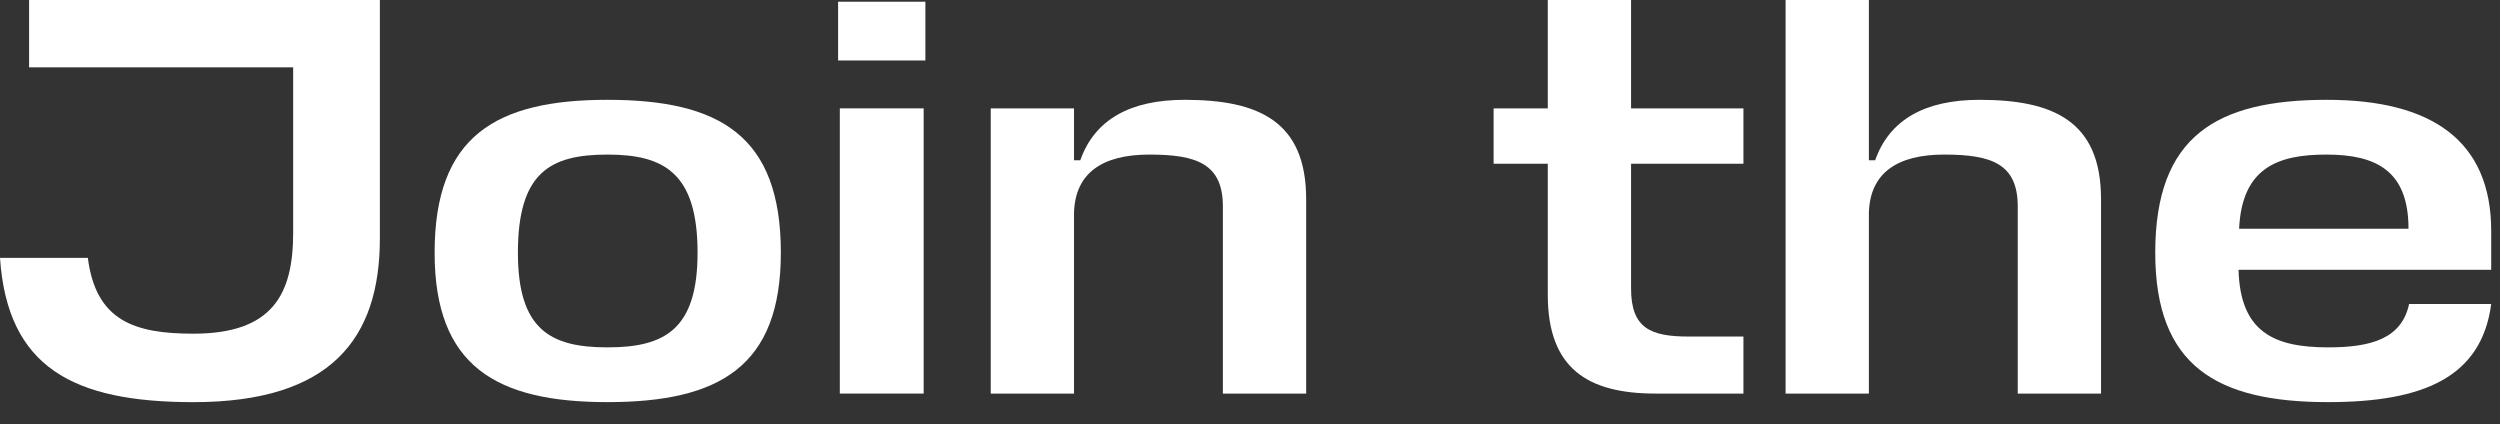
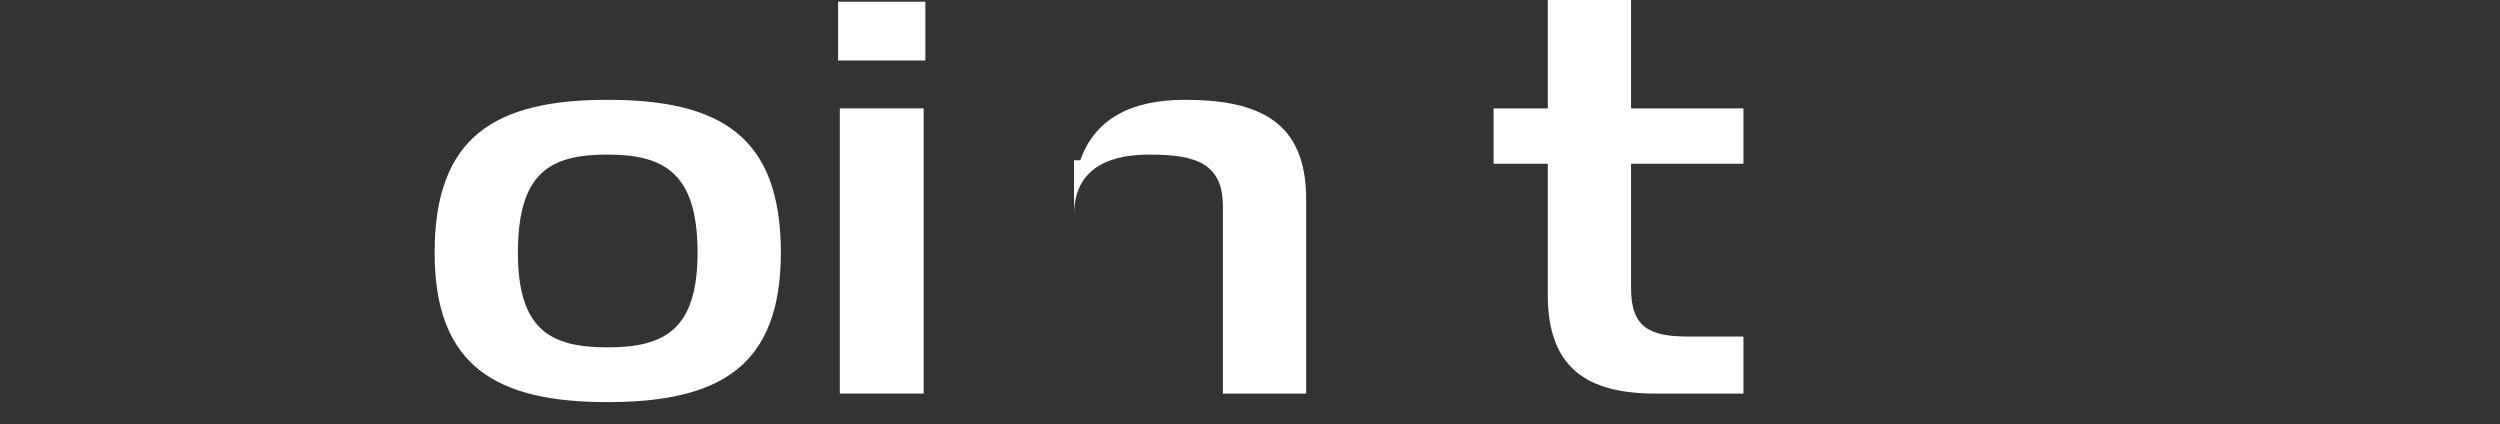
<svg xmlns="http://www.w3.org/2000/svg" fill="none" height="100%" overflow="visible" preserveAspectRatio="none" style="display: block;" viewBox="0 0 112 19" width="100%">
  <rect x="0" y="0" width="112" height="19" fill="#333333" stroke="none" />
  <g id="Group 1171273784">
    <g id="Join the Journey">
-       <path d="M111.606 10.35V12.087H100.286C100.363 14.872 101.87 15.562 104.298 15.562C106.215 15.562 107.594 15.179 107.927 13.62H111.606C111.172 16.917 108.54 18.015 104.298 18.015C99.315 18.015 96.555 16.406 96.555 11.32C96.555 6.082 99.315 4.472 104.247 4.472C108.923 4.472 111.606 6.286 111.606 10.35ZM104.221 6.925C102.049 6.925 100.439 7.513 100.312 10.247H107.901C107.901 7.641 106.445 6.925 104.221 6.925Z" fill="white" id="Vector" />
-       <path d="M90.395 17.632V9.251C90.395 7.334 89.219 6.925 87.099 6.925C85.003 6.925 83.777 7.743 83.726 9.532V17.632H79.995V0H83.726V7.181H84.007C84.645 5.367 86.23 4.472 88.683 4.472C91.979 4.472 94.126 5.418 94.126 8.918V17.632H90.395Z" fill="white" id="Vector_2" />
      <path d="M78.106 15.077V17.632H74.171C71.13 17.632 69.341 16.508 69.341 13.211V7.334H66.914V4.855H69.341V0H73.072V4.855H78.106V7.334H73.072V12.93C73.072 14.719 73.966 15.077 75.653 15.077H78.106Z" fill="white" id="Vector_3" />
-       <path d="M54.785 17.632V9.251C54.785 7.334 53.609 6.925 51.489 6.925C49.393 6.925 48.167 7.743 48.116 9.532V17.632H44.385V4.855H48.116V7.181H48.397C49.035 5.367 50.62 4.472 53.073 4.472C56.369 4.472 58.516 5.418 58.516 8.918V17.632H54.785Z" fill="white" id="Vector_4" />
+       <path d="M54.785 17.632V9.251C54.785 7.334 53.609 6.925 51.489 6.925C49.393 6.925 48.167 7.743 48.116 9.532V17.632H44.385H48.116V7.181H48.397C49.035 5.367 50.62 4.472 53.073 4.472C56.369 4.472 58.516 5.418 58.516 8.918V17.632H54.785Z" fill="white" id="Vector_4" />
      <path d="M37.624 4.855H41.38V17.632H37.624V4.855ZM41.457 2.709H37.547V0.077H41.457V2.709Z" fill="white" id="Vector_5" />
      <path d="M27.214 15.562C29.769 15.562 31.251 14.77 31.251 11.32C31.251 7.743 29.744 6.925 27.214 6.925C24.658 6.925 23.202 7.717 23.202 11.32C23.202 14.77 24.658 15.562 27.214 15.562ZM27.214 4.472C32.248 4.472 34.982 6.082 34.982 11.32C34.982 16.406 32.248 18.015 27.214 18.015C22.231 18.015 19.471 16.406 19.471 11.32C19.471 6.082 22.231 4.472 27.214 4.472Z" fill="white" id="Vector_6" />
-       <path d="M0 11.551H3.935C4.293 14.361 6.005 14.949 8.663 14.949C12.214 14.949 13.134 13.186 13.134 10.426V3.016H1.303V0H17.018V10.682C17.018 15.179 14.821 18.016 8.663 18.016C3.271 18.016 0.332 16.457 0 11.551Z" fill="white" id="Vector_7" />
    </g>
  </g>
</svg>